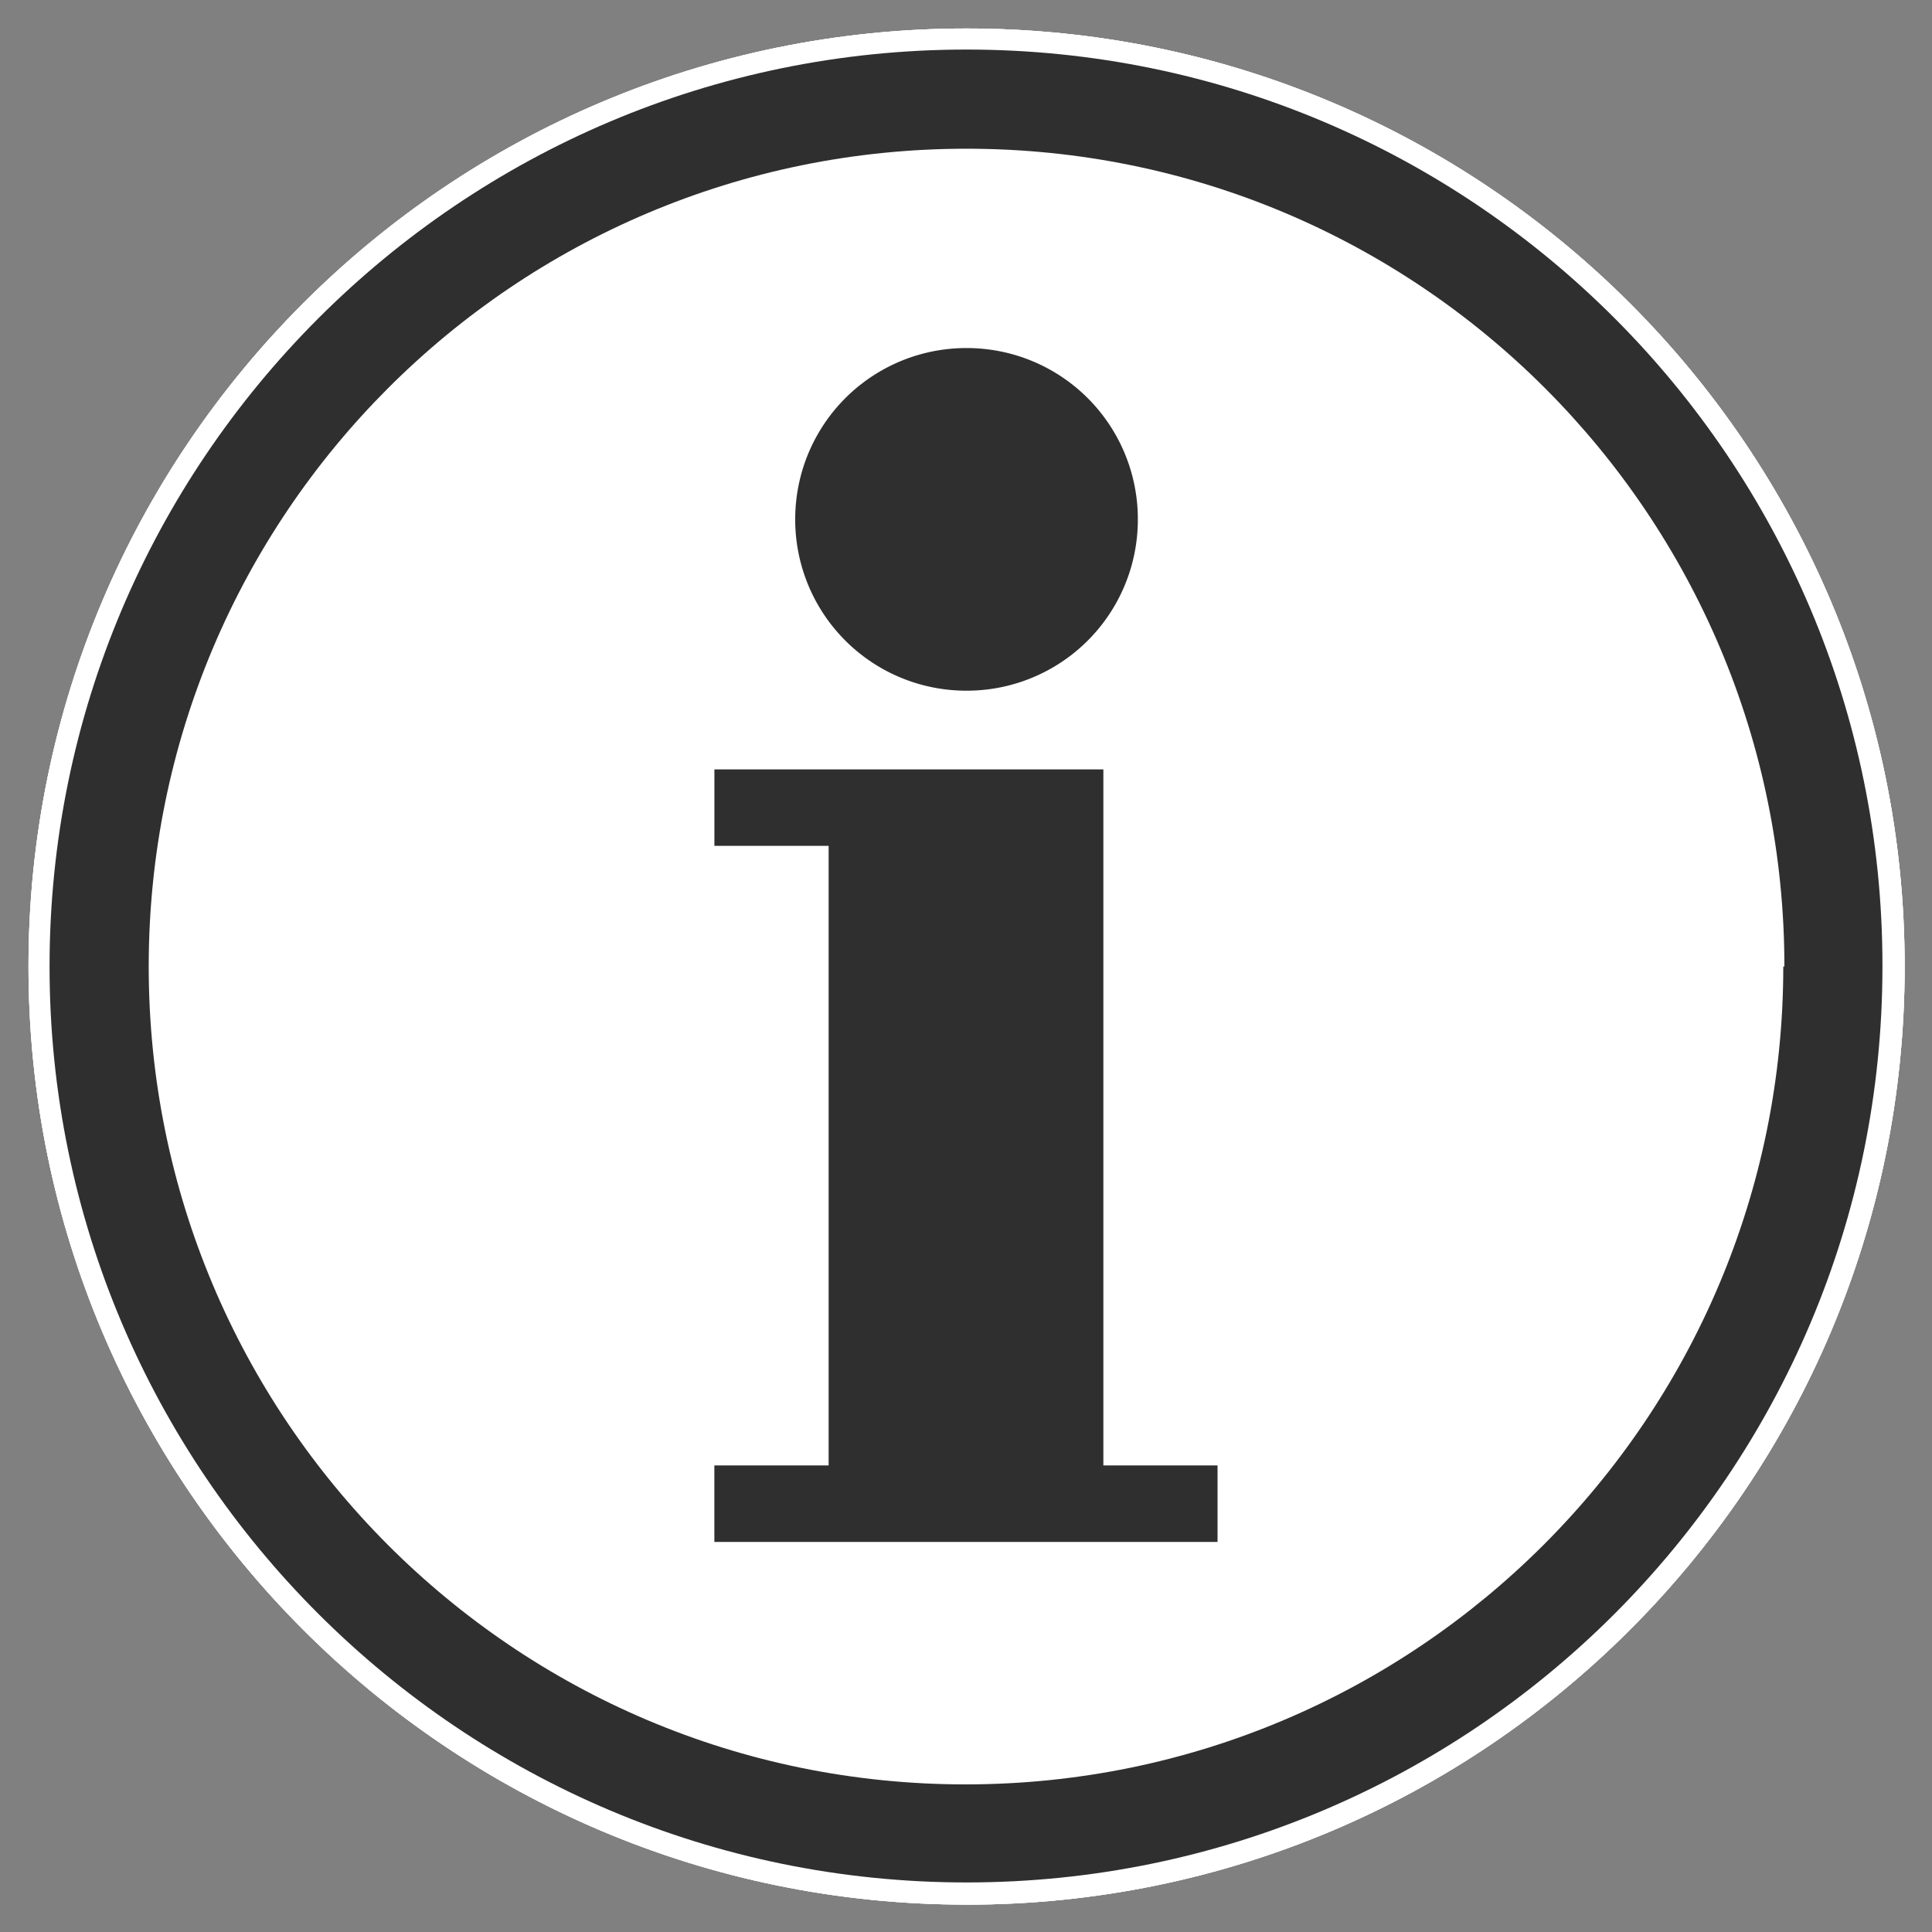
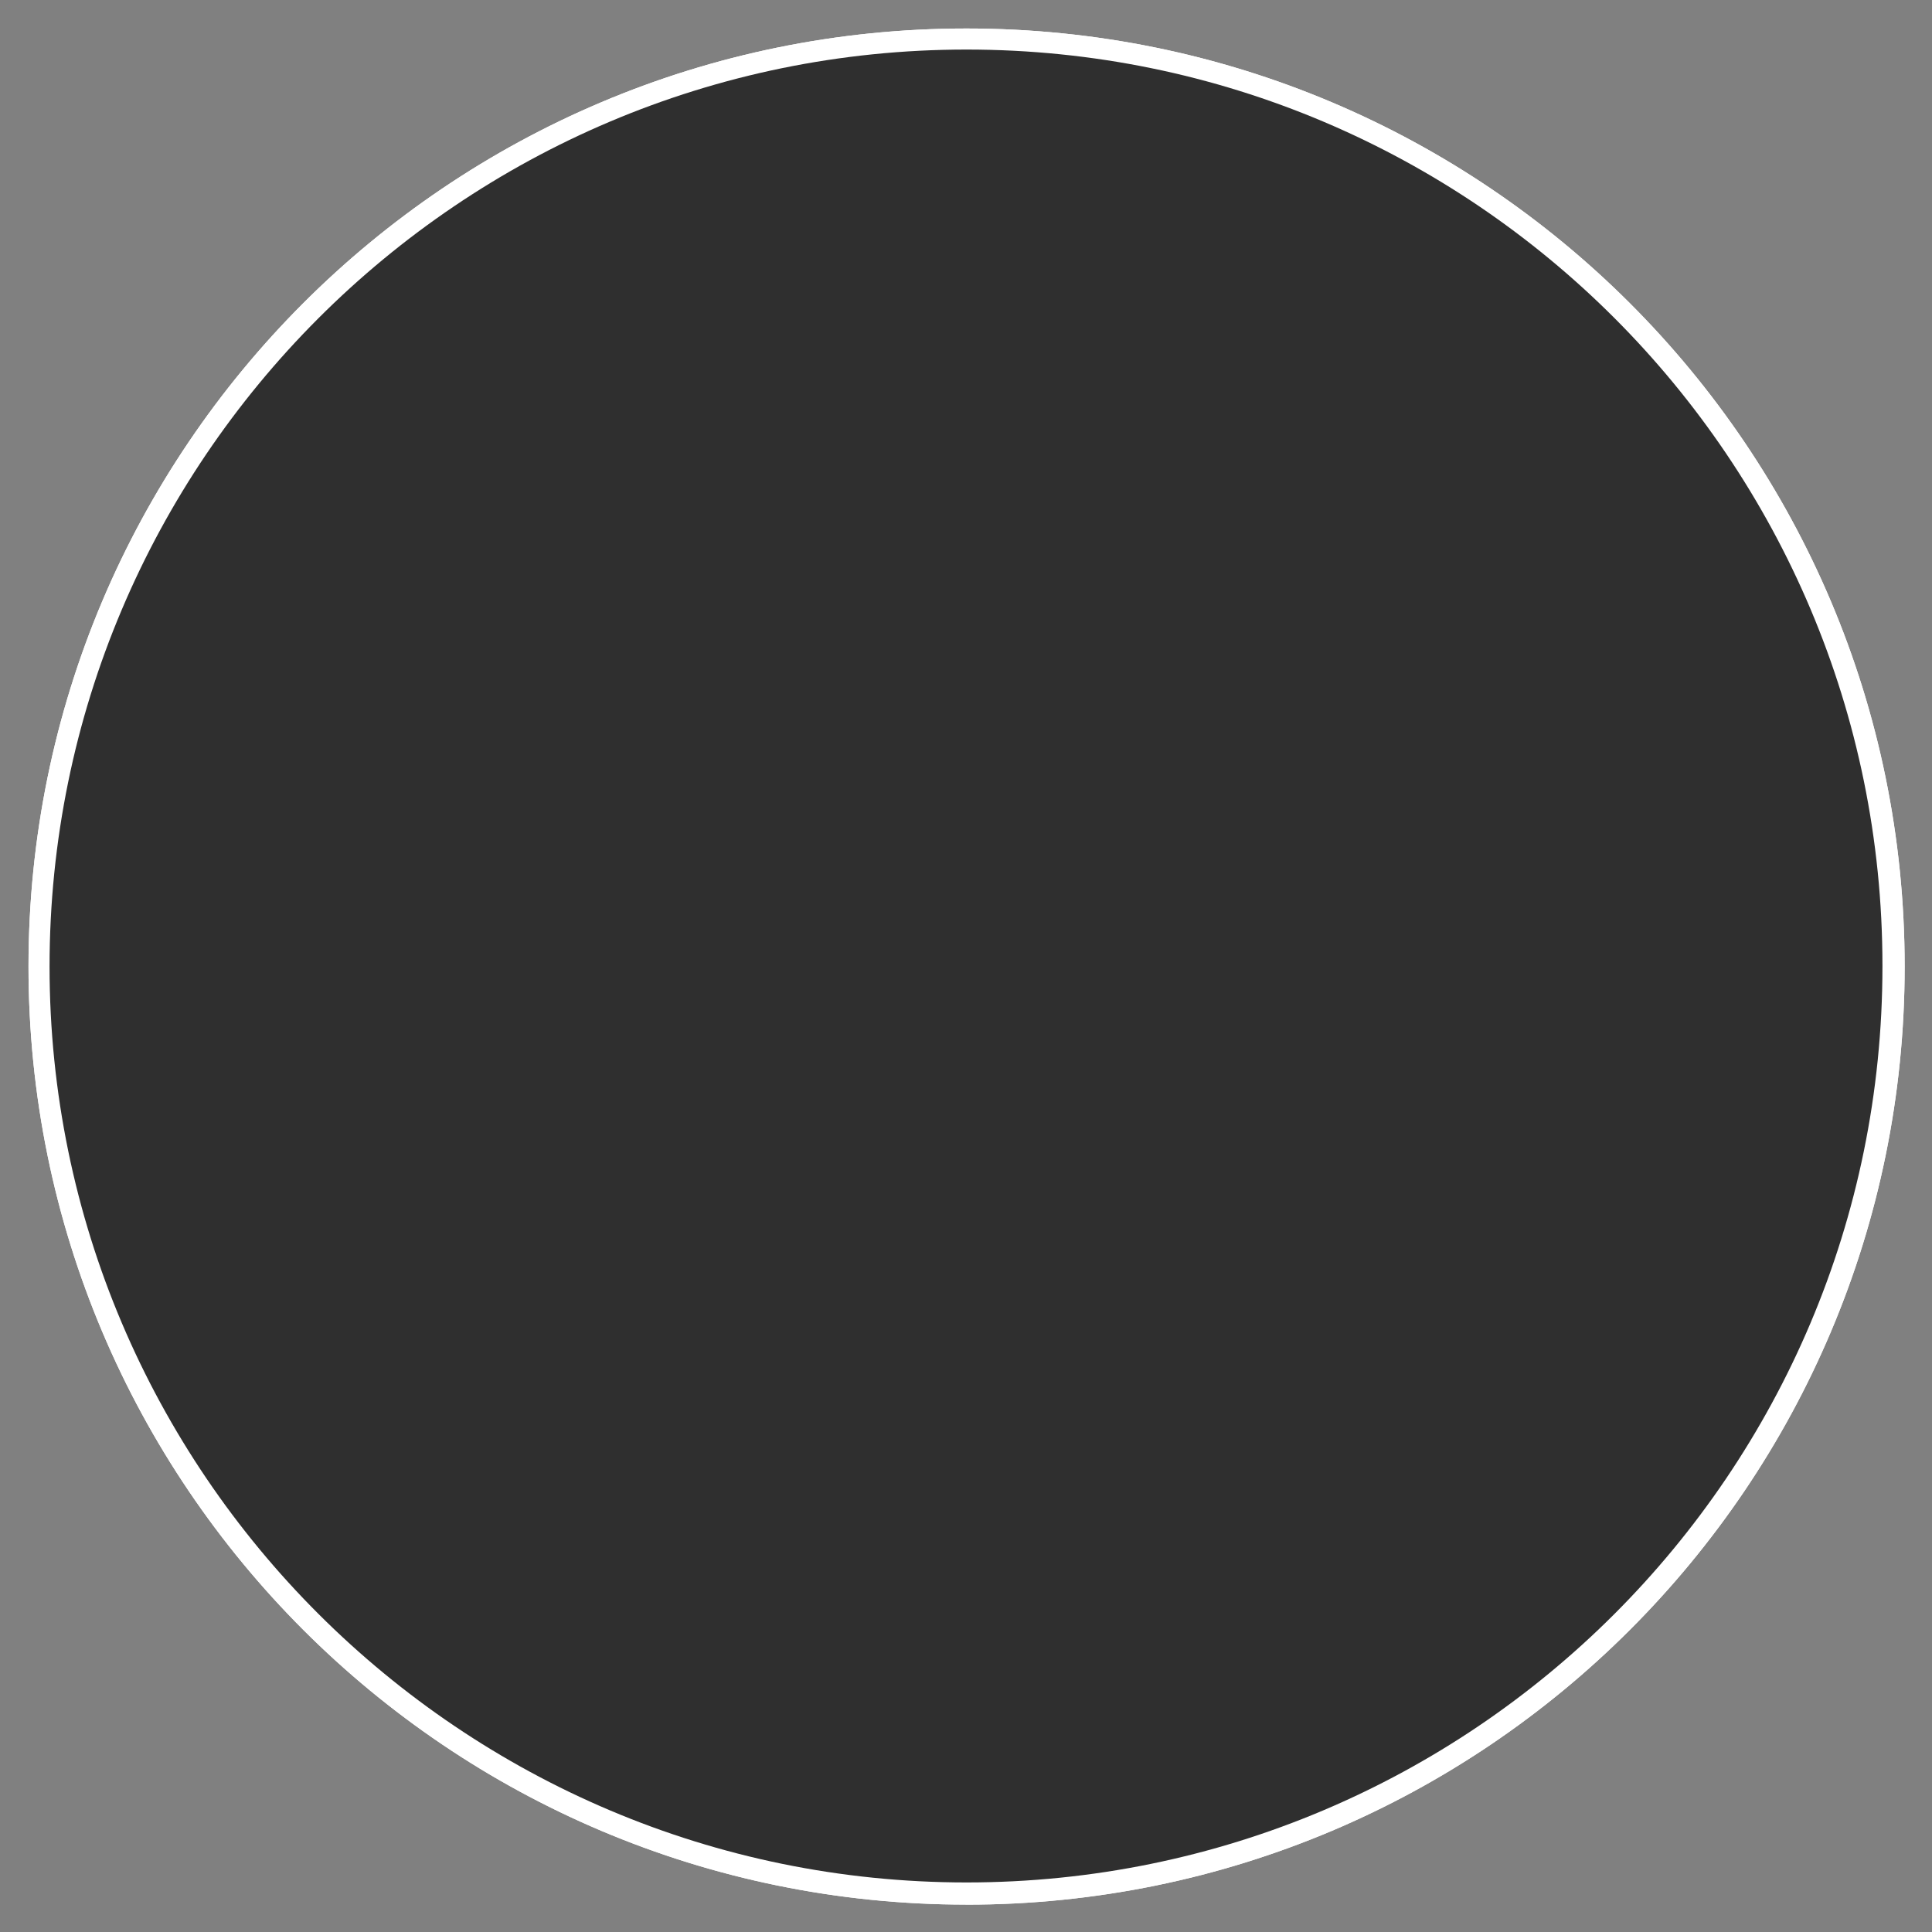
<svg xmlns="http://www.w3.org/2000/svg" width="40" height="40" fill="none">
  <rect width="100%" height="100%" fill="#808080" stroke="none" />
  <g clip-path="url(#clip0_1_952)">
    <path d="M20.011 38.974c10.473 0 18.963-8.49 18.963-18.963S30.484 1.05 20.01 1.05 1.05 9.539 1.05 20.01c0 10.473 8.49 18.963 18.962 18.963z" stroke="#fff" stroke-width=".92" stroke-linejoin="round" />
    <path d="M20.011 36.944c9.352 0 16.933-7.581 16.933-16.933 0-9.351-7.581-16.932-16.933-16.932-9.351 0-16.932 7.58-16.932 16.932 0 9.352 7.58 16.933 16.932 16.933z" stroke="#fff" stroke-width=".92" stroke-linejoin="round" />
    <path d="M22.844 30.34V15.93h-8.053v1.583h2.365V30.34H14.79v1.584h10.418V30.34h-2.365zm-2.833-16.018a3.547 3.547 0 100-7.094 3.547 3.547 0 000 7.094z" stroke="#fff" stroke-width=".92" stroke-linejoin="round" />
    <path d="M20.011 38.974c10.473 0 18.963-8.49 18.963-18.963S30.484 1.05 20.01 1.05 1.05 9.539 1.05 20.01c0 10.473 8.49 18.963 18.962 18.963z" stroke="#fff" stroke-width=".92" stroke-linejoin="round" />
    <path d="M20.011 36.944c9.352 0 16.933-7.581 16.933-16.933 0-9.351-7.581-16.932-16.933-16.932-9.351 0-16.932 7.58-16.932 16.932 0 9.352 7.58 16.933 16.932 16.933z" stroke="#fff" stroke-width=".92" stroke-linejoin="round" />
    <path d="M22.844 30.34V15.93h-8.053v1.583h2.365V30.34H14.79v1.584h10.418V30.34h-2.365zm-2.833-16.018a3.547 3.547 0 100-7.094 3.547 3.547 0 000 7.094z" stroke="#fff" stroke-width=".92" stroke-linejoin="round" />
-     <path d="M20.011 38.974c10.473 0 18.963-8.49 18.963-18.963S30.484 1.05 20.01 1.05 1.05 9.539 1.05 20.01c0 10.473 8.49 18.963 18.962 18.963z" stroke="#fff" stroke-width=".92" stroke-linejoin="round" />
    <path d="M20.011 36.944c9.352 0 16.933-7.581 16.933-16.933 0-9.351-7.581-16.932-16.933-16.932-9.351 0-16.932 7.58-16.932 16.932 0 9.352 7.58 16.933 16.932 16.933z" stroke="#fff" stroke-width=".92" stroke-linejoin="round" />
    <path d="M22.844 30.34V15.93h-8.053v1.583h2.365V30.34H14.79v1.584h10.418V30.34h-2.365zm-2.833-16.018a3.547 3.547 0 100-7.094 3.547 3.547 0 000 7.094z" stroke="#fff" stroke-width=".92" stroke-linejoin="round" />
    <path fill-rule="evenodd" clip-rule="evenodd" d="M38.974 20.011c0 10.485-8.5 18.963-18.963 18.963-10.463 0-18.985-8.5-18.985-18.963 0-10.463 8.5-18.985 18.985-18.985s18.963 8.5 18.963 18.963" fill="#2F2F2F" />
-     <path d="M36.921 20.011c0 9.348-7.585 16.933-16.932 16.933-9.348 0-16.91-7.585-16.91-16.933 0-9.347 7.562-16.932 16.932-16.932 9.37 0 16.933 7.585 16.933 16.932" fill="#fff" />
-     <path d="M22.844 30.34V15.93h-8.053v1.583h2.365V30.34H14.79v1.584h10.418V30.34h-2.365zM20.011 14.3a3.542 3.542 0 003.547-3.547 3.542 3.542 0 00-3.547-3.547 3.542 3.542 0 00-3.547 3.547 3.542 3.542 0 003.547 3.547z" fill="#2F2F2F" />
  </g>
  <defs>
    <clipPath id="clip0_1_952">
      <path fill="#fff" d="M0 0h40v40H0z" />
    </clipPath>
  </defs>
</svg>